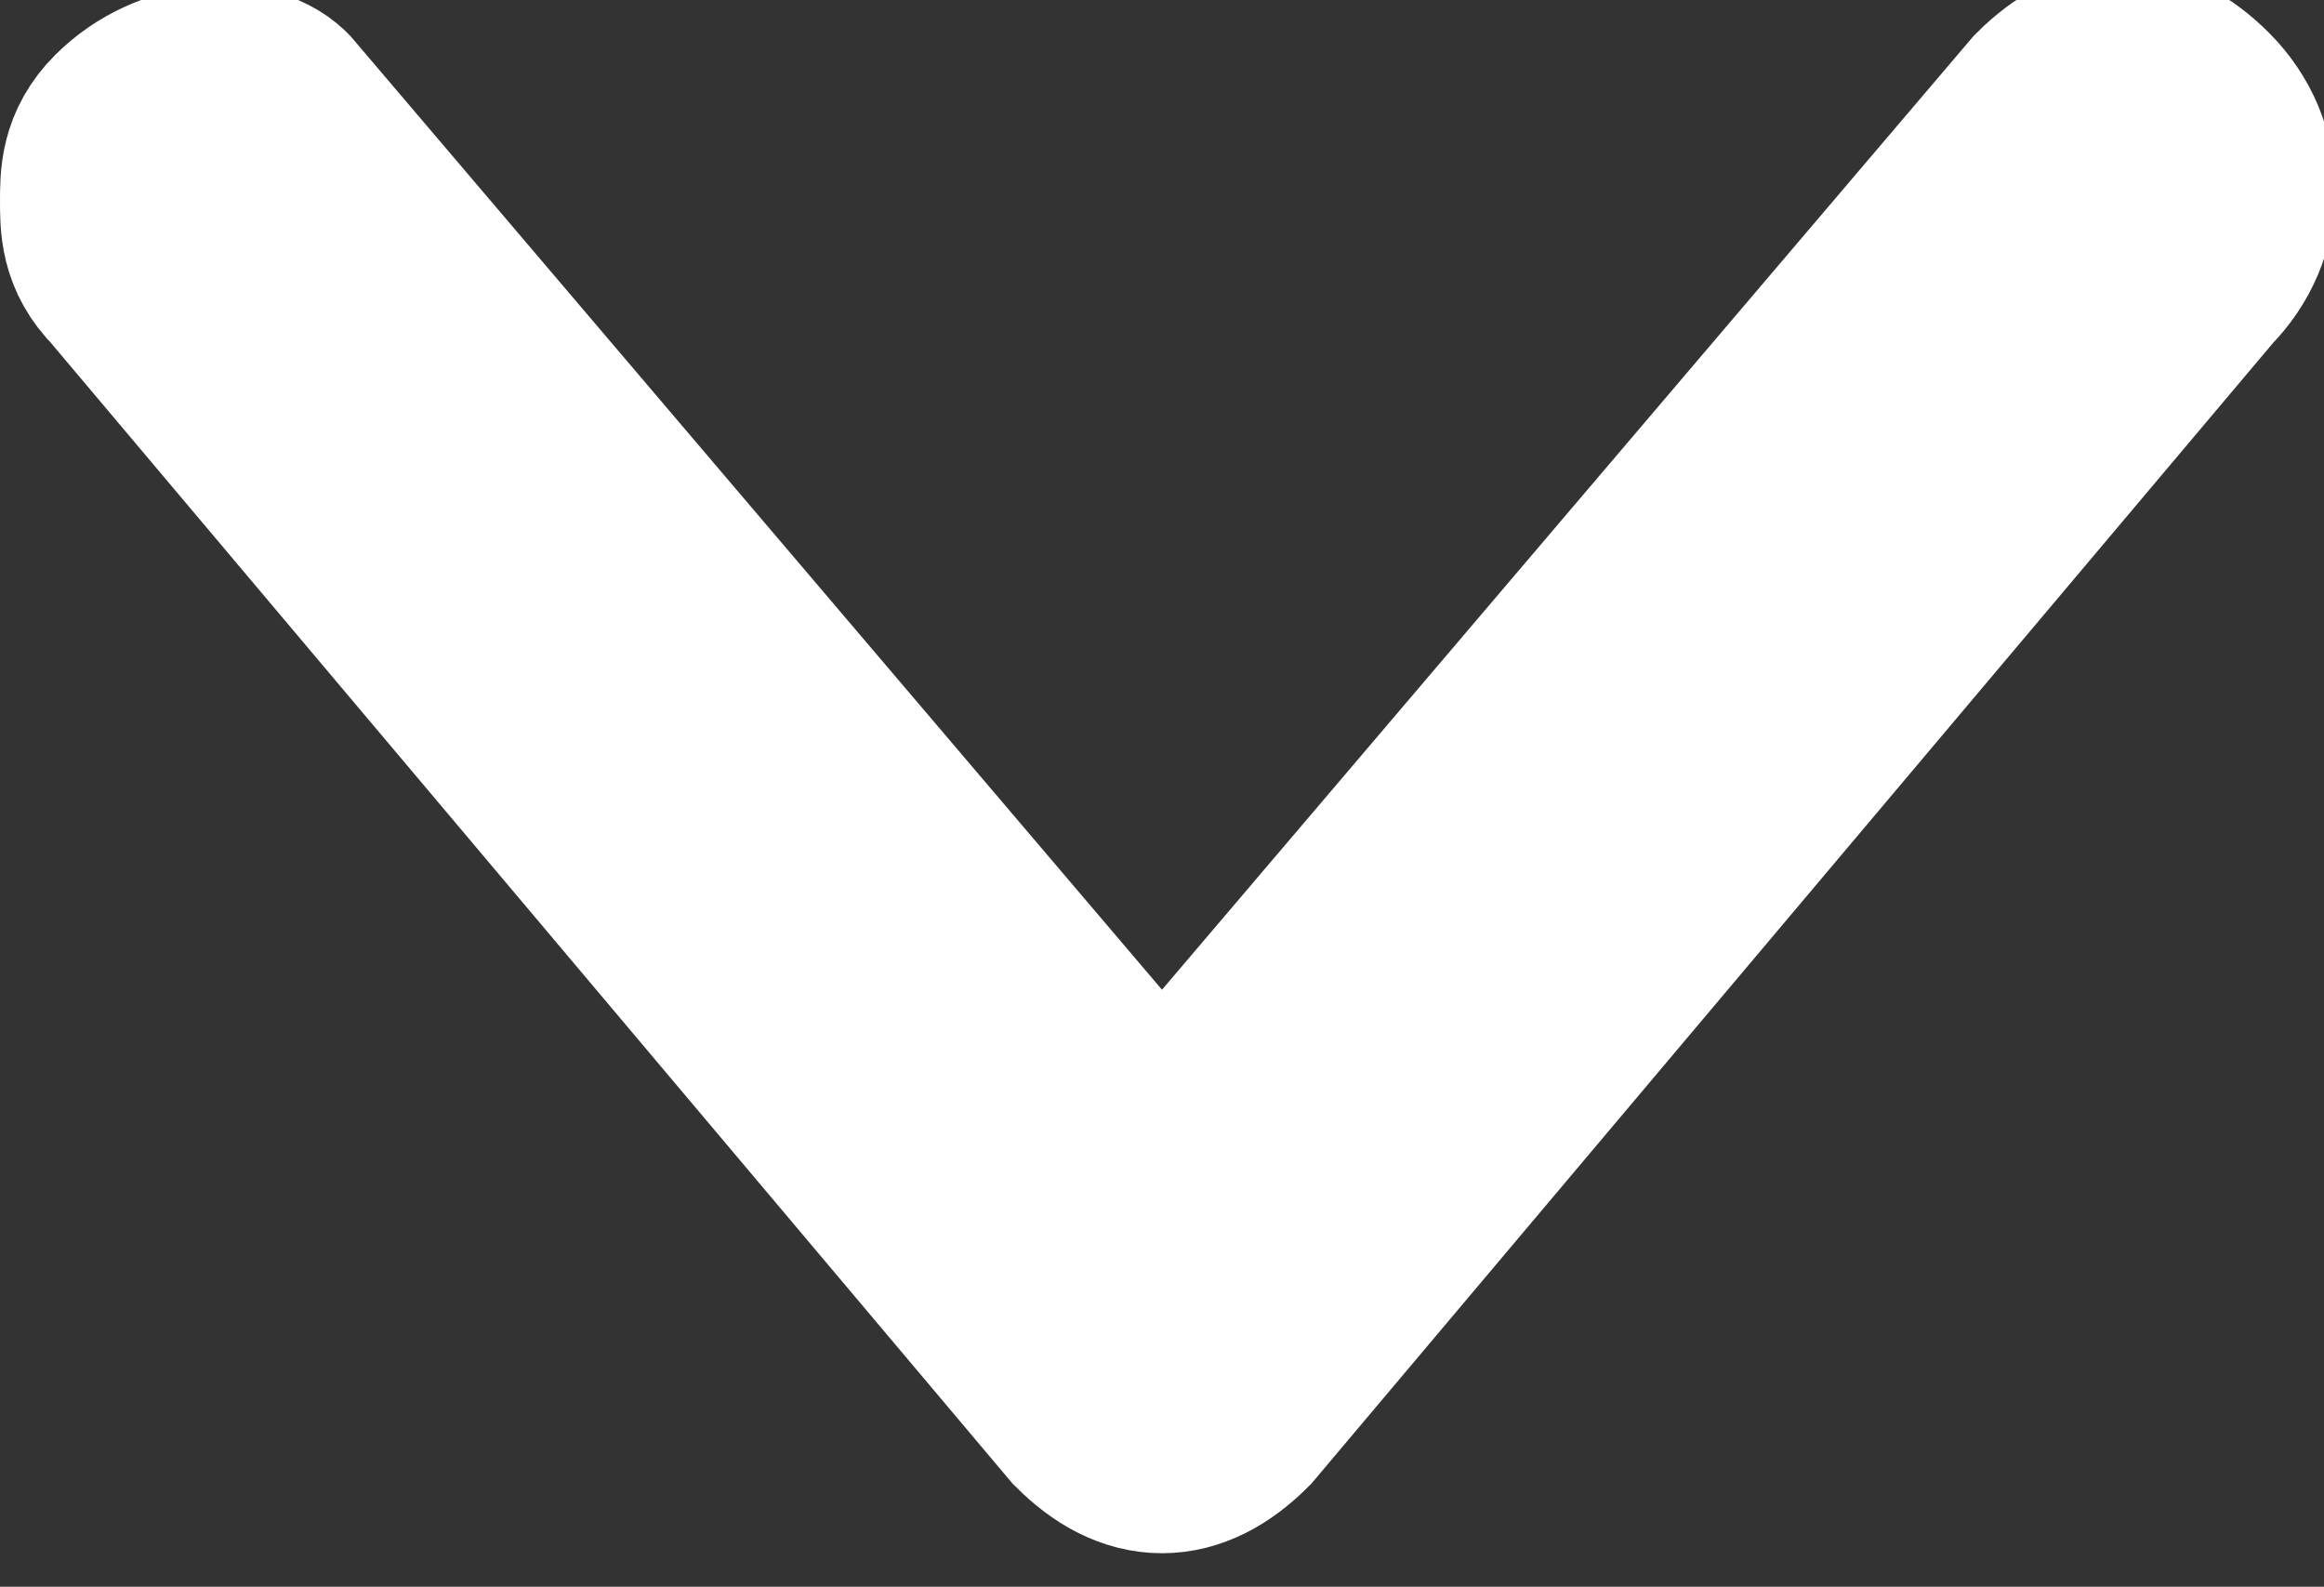
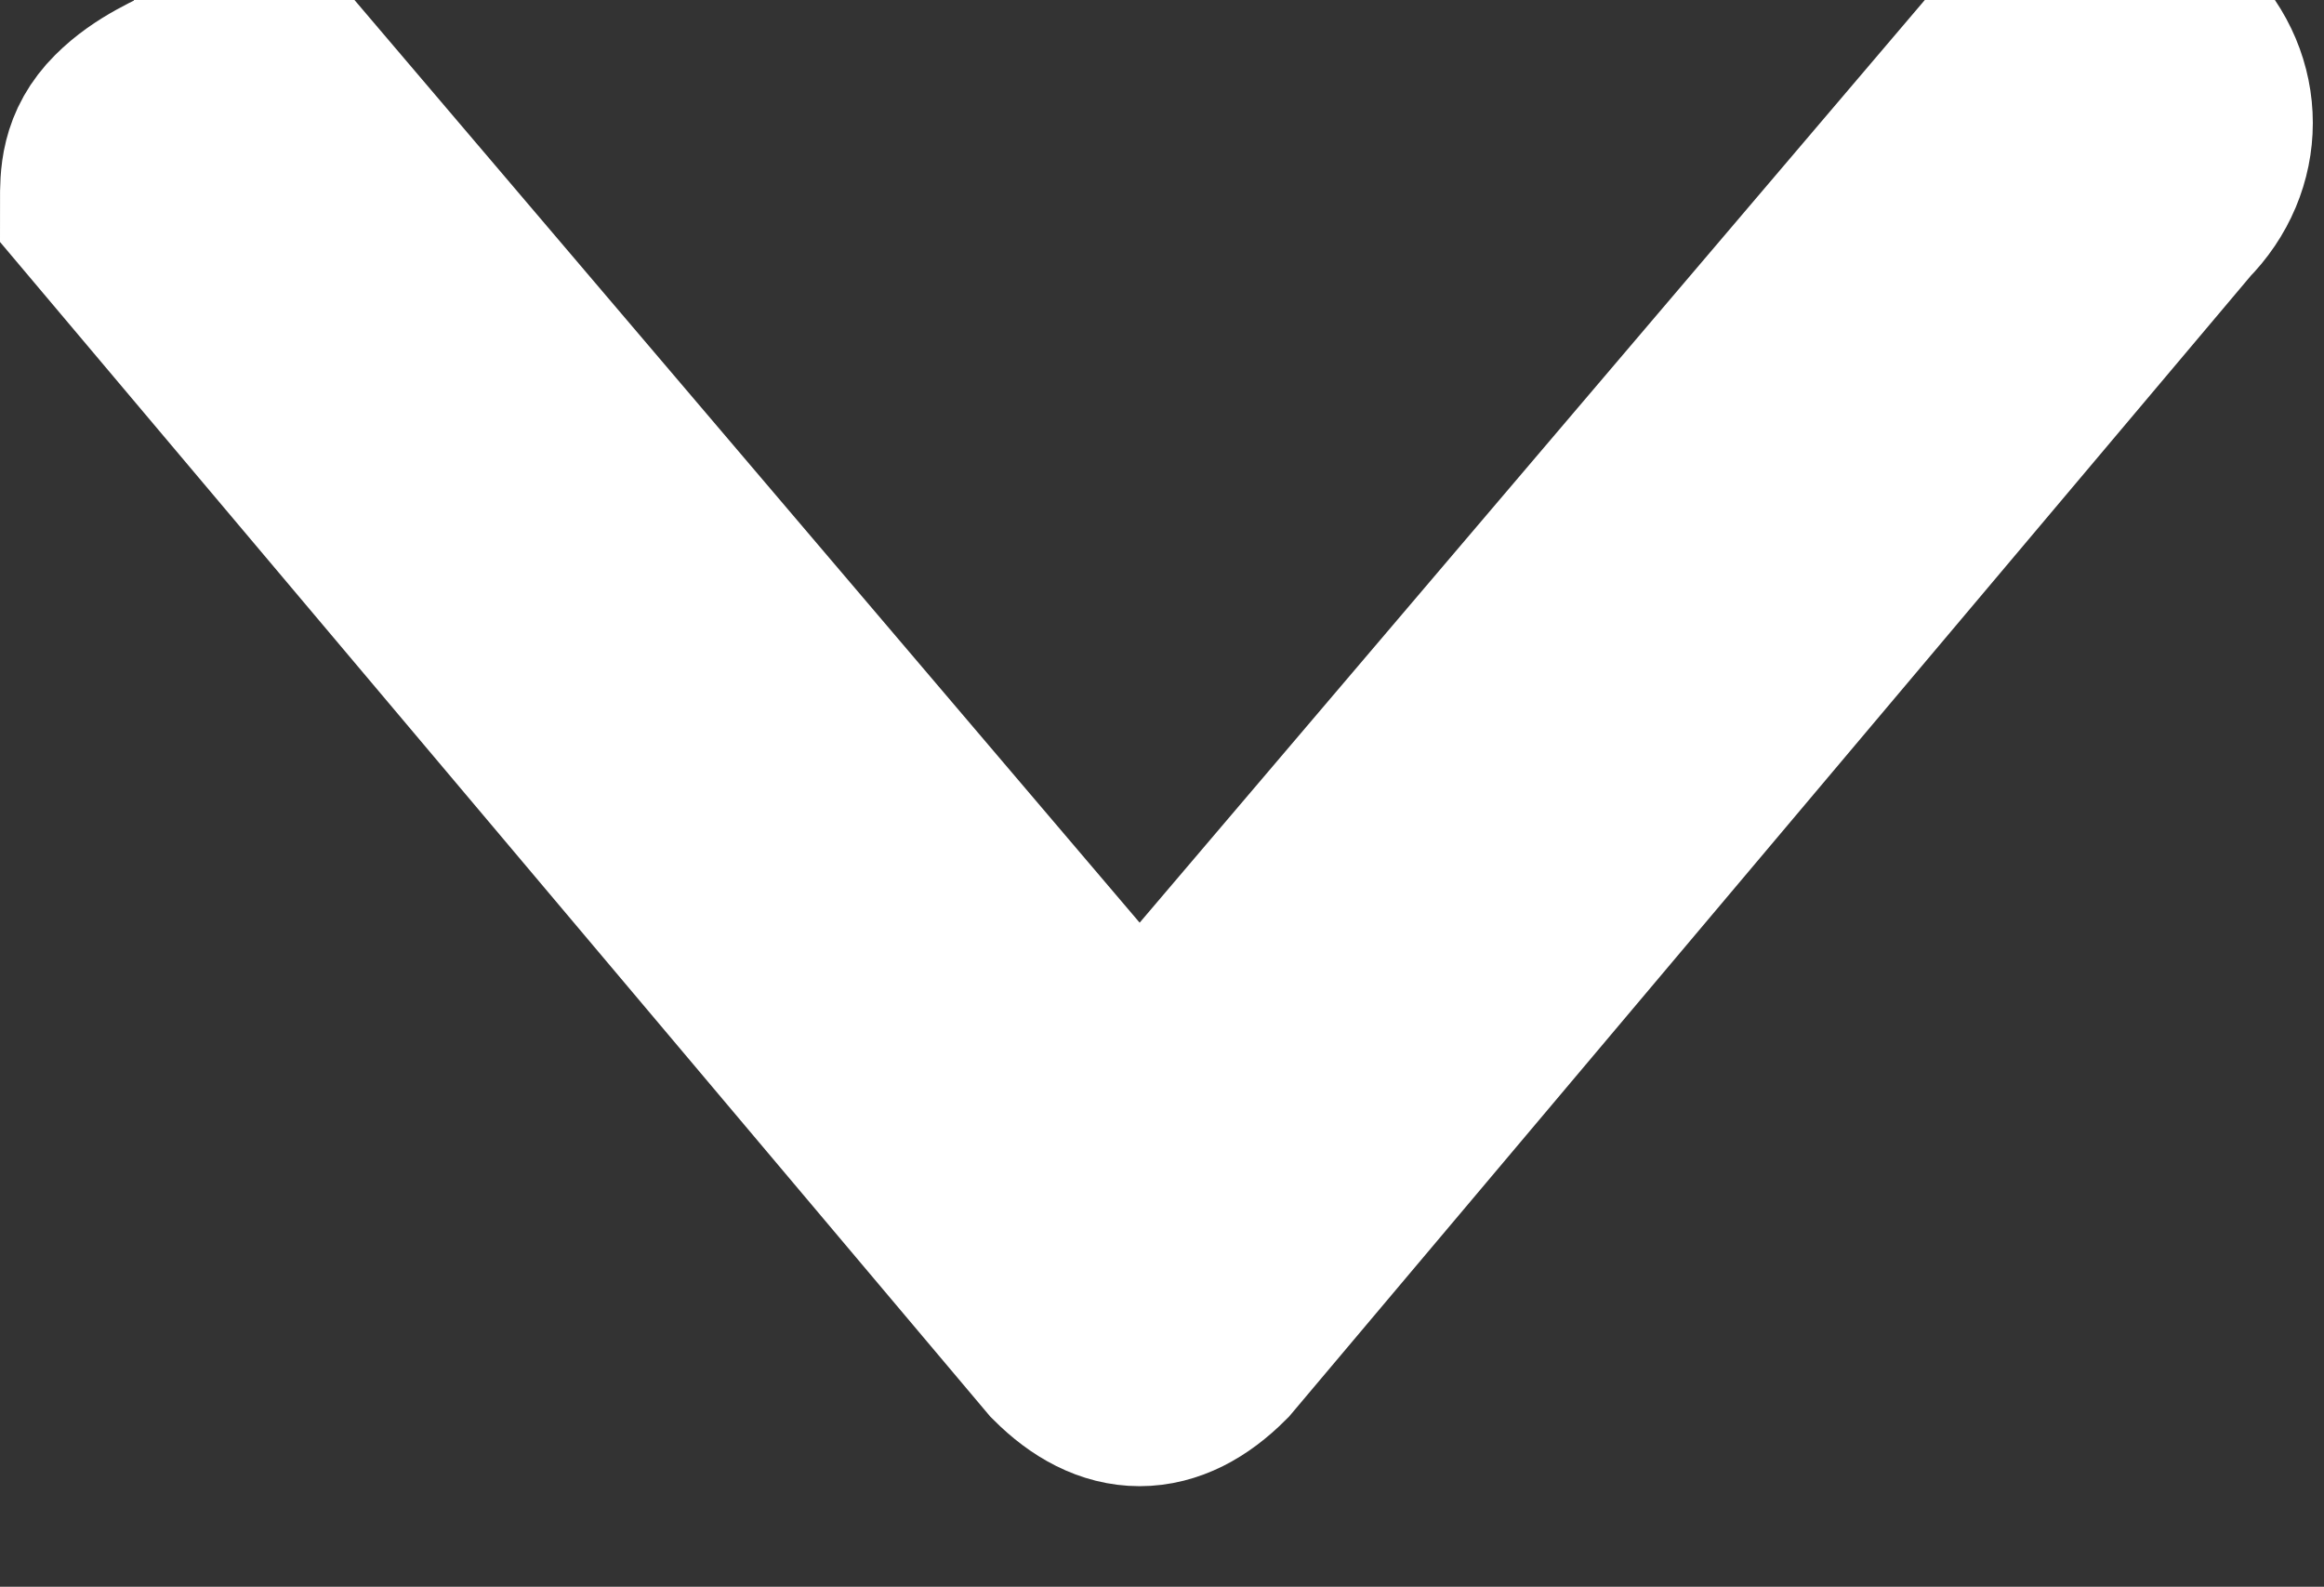
<svg xmlns="http://www.w3.org/2000/svg" version="1.1" id="Слой_1" x="0px" y="0px" viewBox="-294.1 418.1 10.4 7.1" enable-background="new -294.1 418.1 10.4 7.1" xml:space="preserve">
  <rect x="-294.1" y="418.1" width="10.4" height="7.1" fill="#333333" stroke="none" />
  <title>Shape</title>
  <desc>Created with Sketch.</desc>
  <g id="Homepage---final-concept">
    <g id="_x2D_g-Homepage---Visual-Design-Copy-2" transform="translate(-250, -335)">
      <g id="Group-14" transform="translate(144, 326)">
-         <path id="Shape" fill="#FFFFFF" stroke="#FFFFFF" d="M-187.5,427.7c-0.1,0.1-0.1,0.2-0.1,0.3s0,0.2,0.1,0.3l4.3,5.1     c0.2,0.2,0.4,0.2,0.6,0l4.3-5.1c0.2-0.2,0.2-0.5,0-0.7c-0.2-0.2-0.4-0.2-0.6,0l-4,4.7l-4-4.7C-187,427.5-187.3,427.5-187.5,427.7     z" />
+         <path id="Shape" fill="#FFFFFF" stroke="#FFFFFF" d="M-187.5,427.7c-0.1,0.1-0.1,0.2-0.1,0.3l4.3,5.1     c0.2,0.2,0.4,0.2,0.6,0l4.3-5.1c0.2-0.2,0.2-0.5,0-0.7c-0.2-0.2-0.4-0.2-0.6,0l-4,4.7l-4-4.7C-187,427.5-187.3,427.5-187.5,427.7     z" />
      </g>
    </g>
  </g>
</svg>